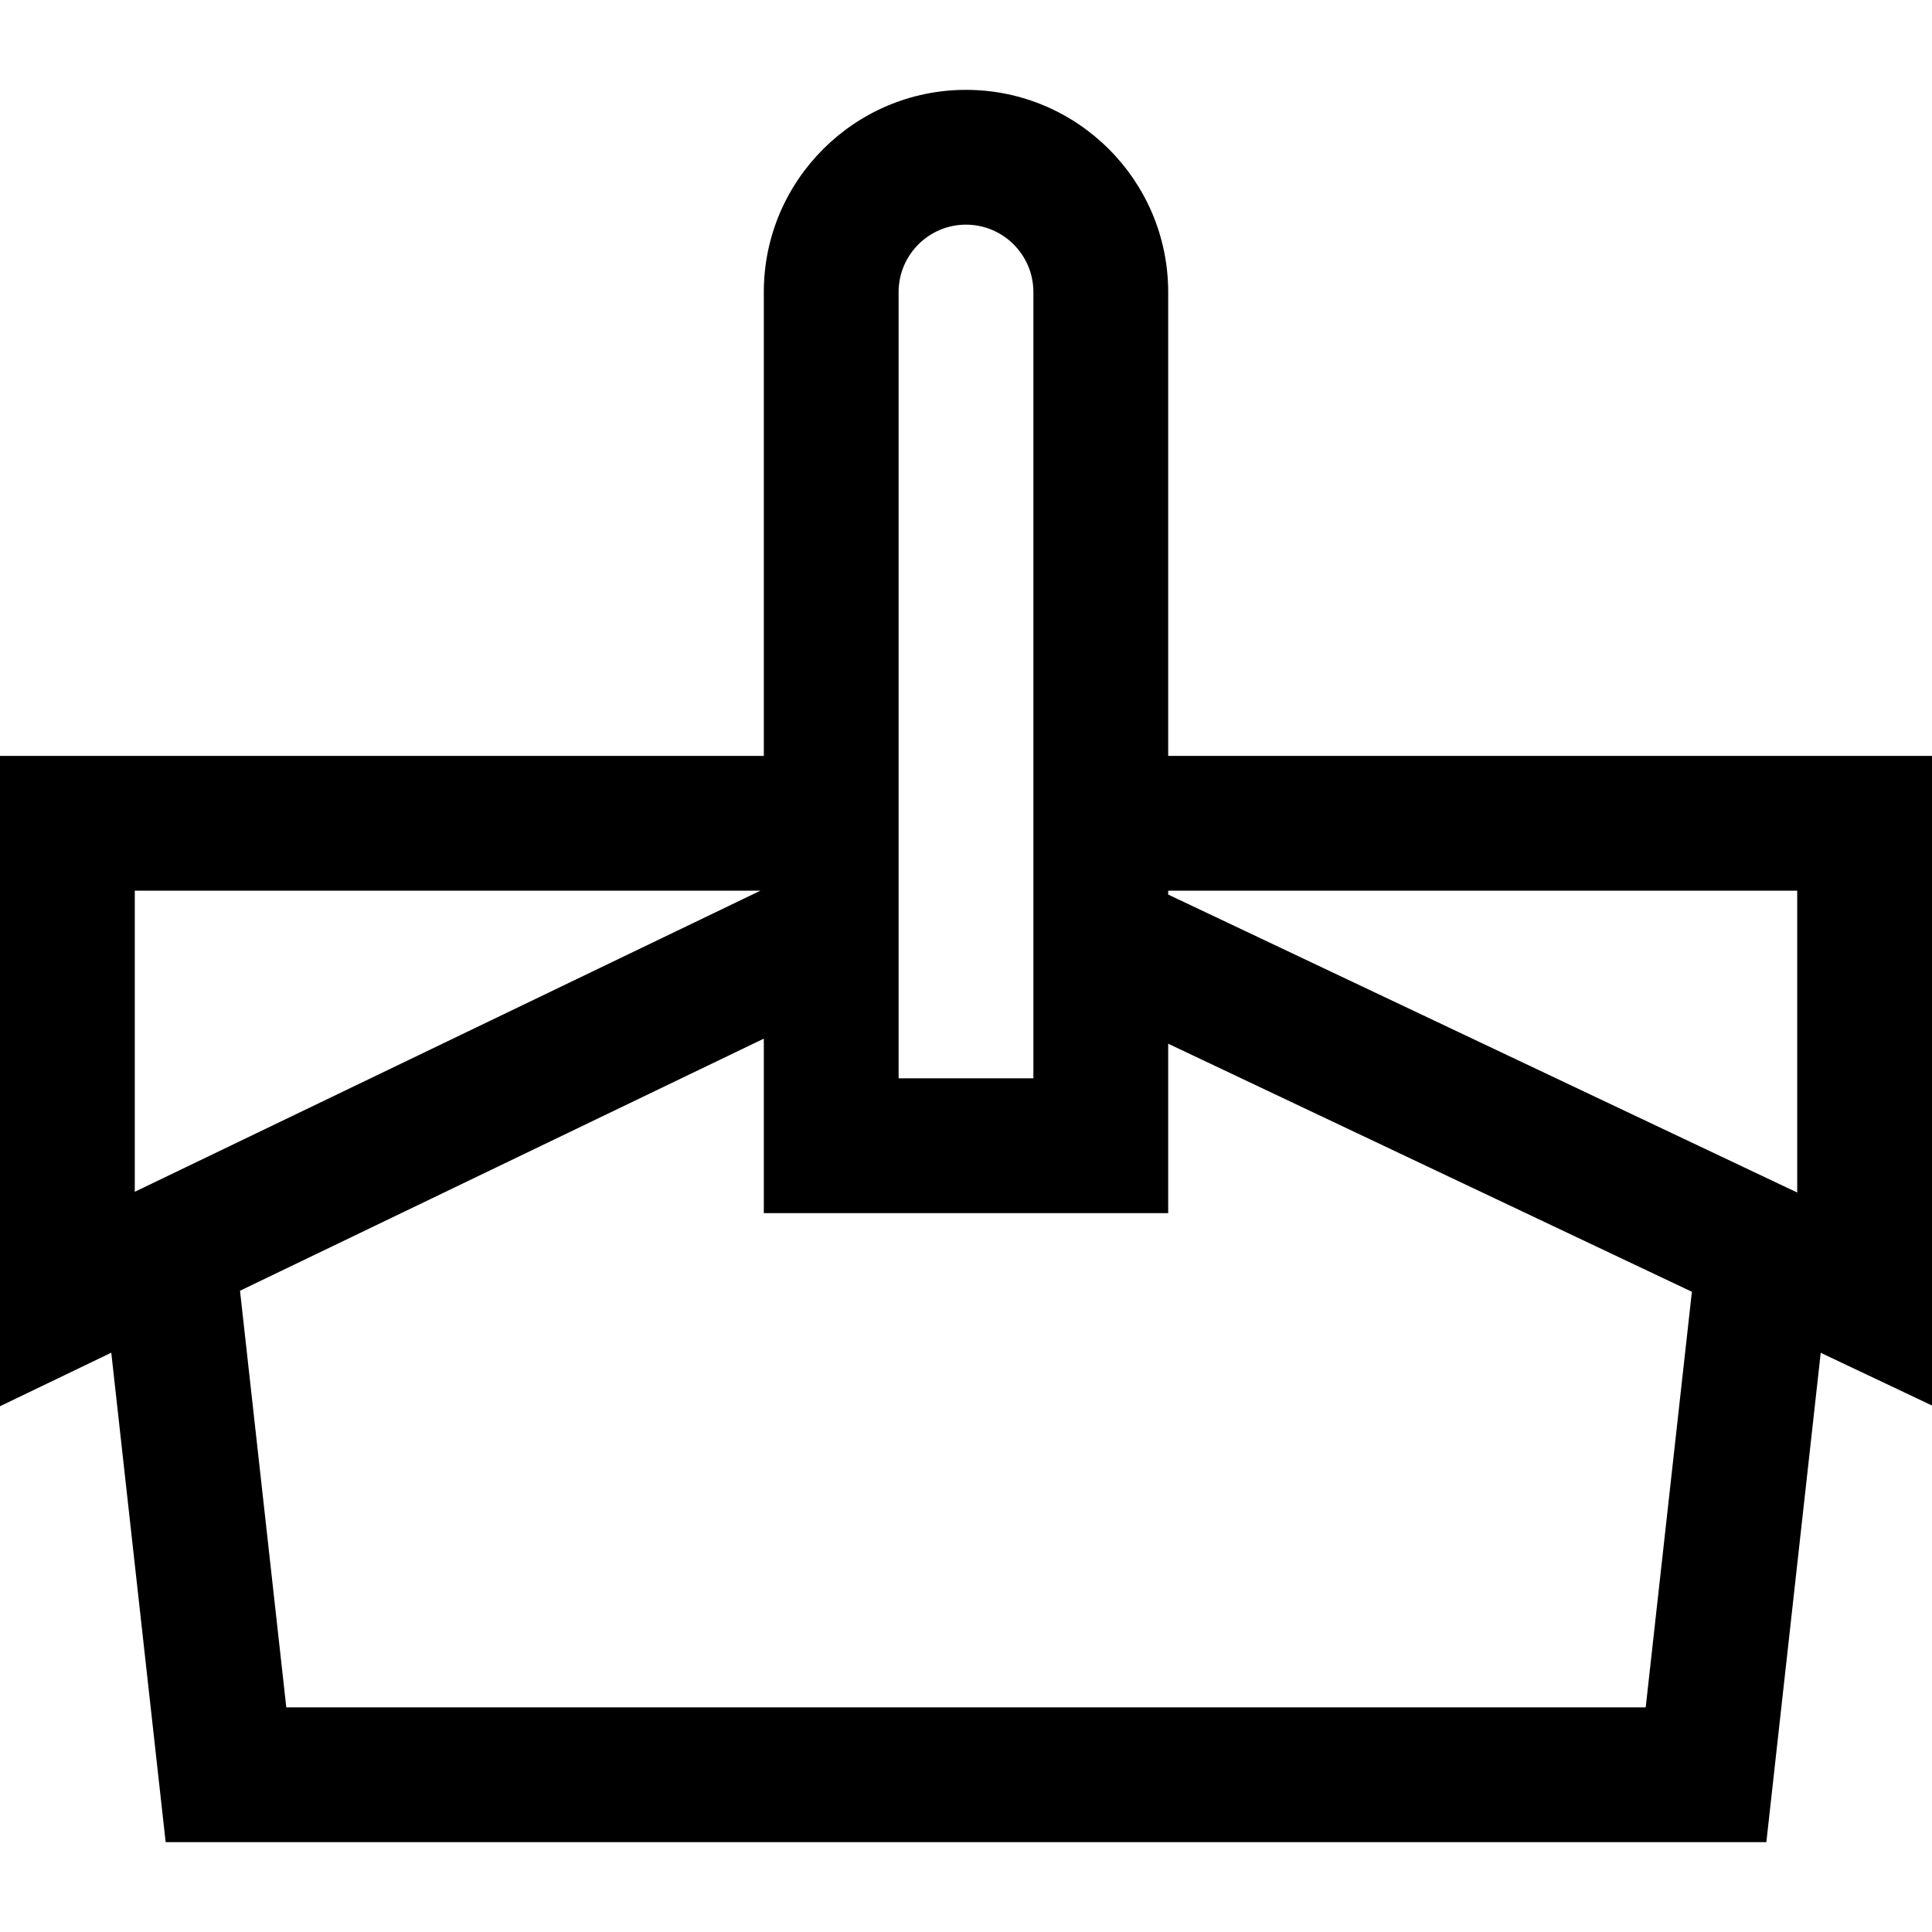
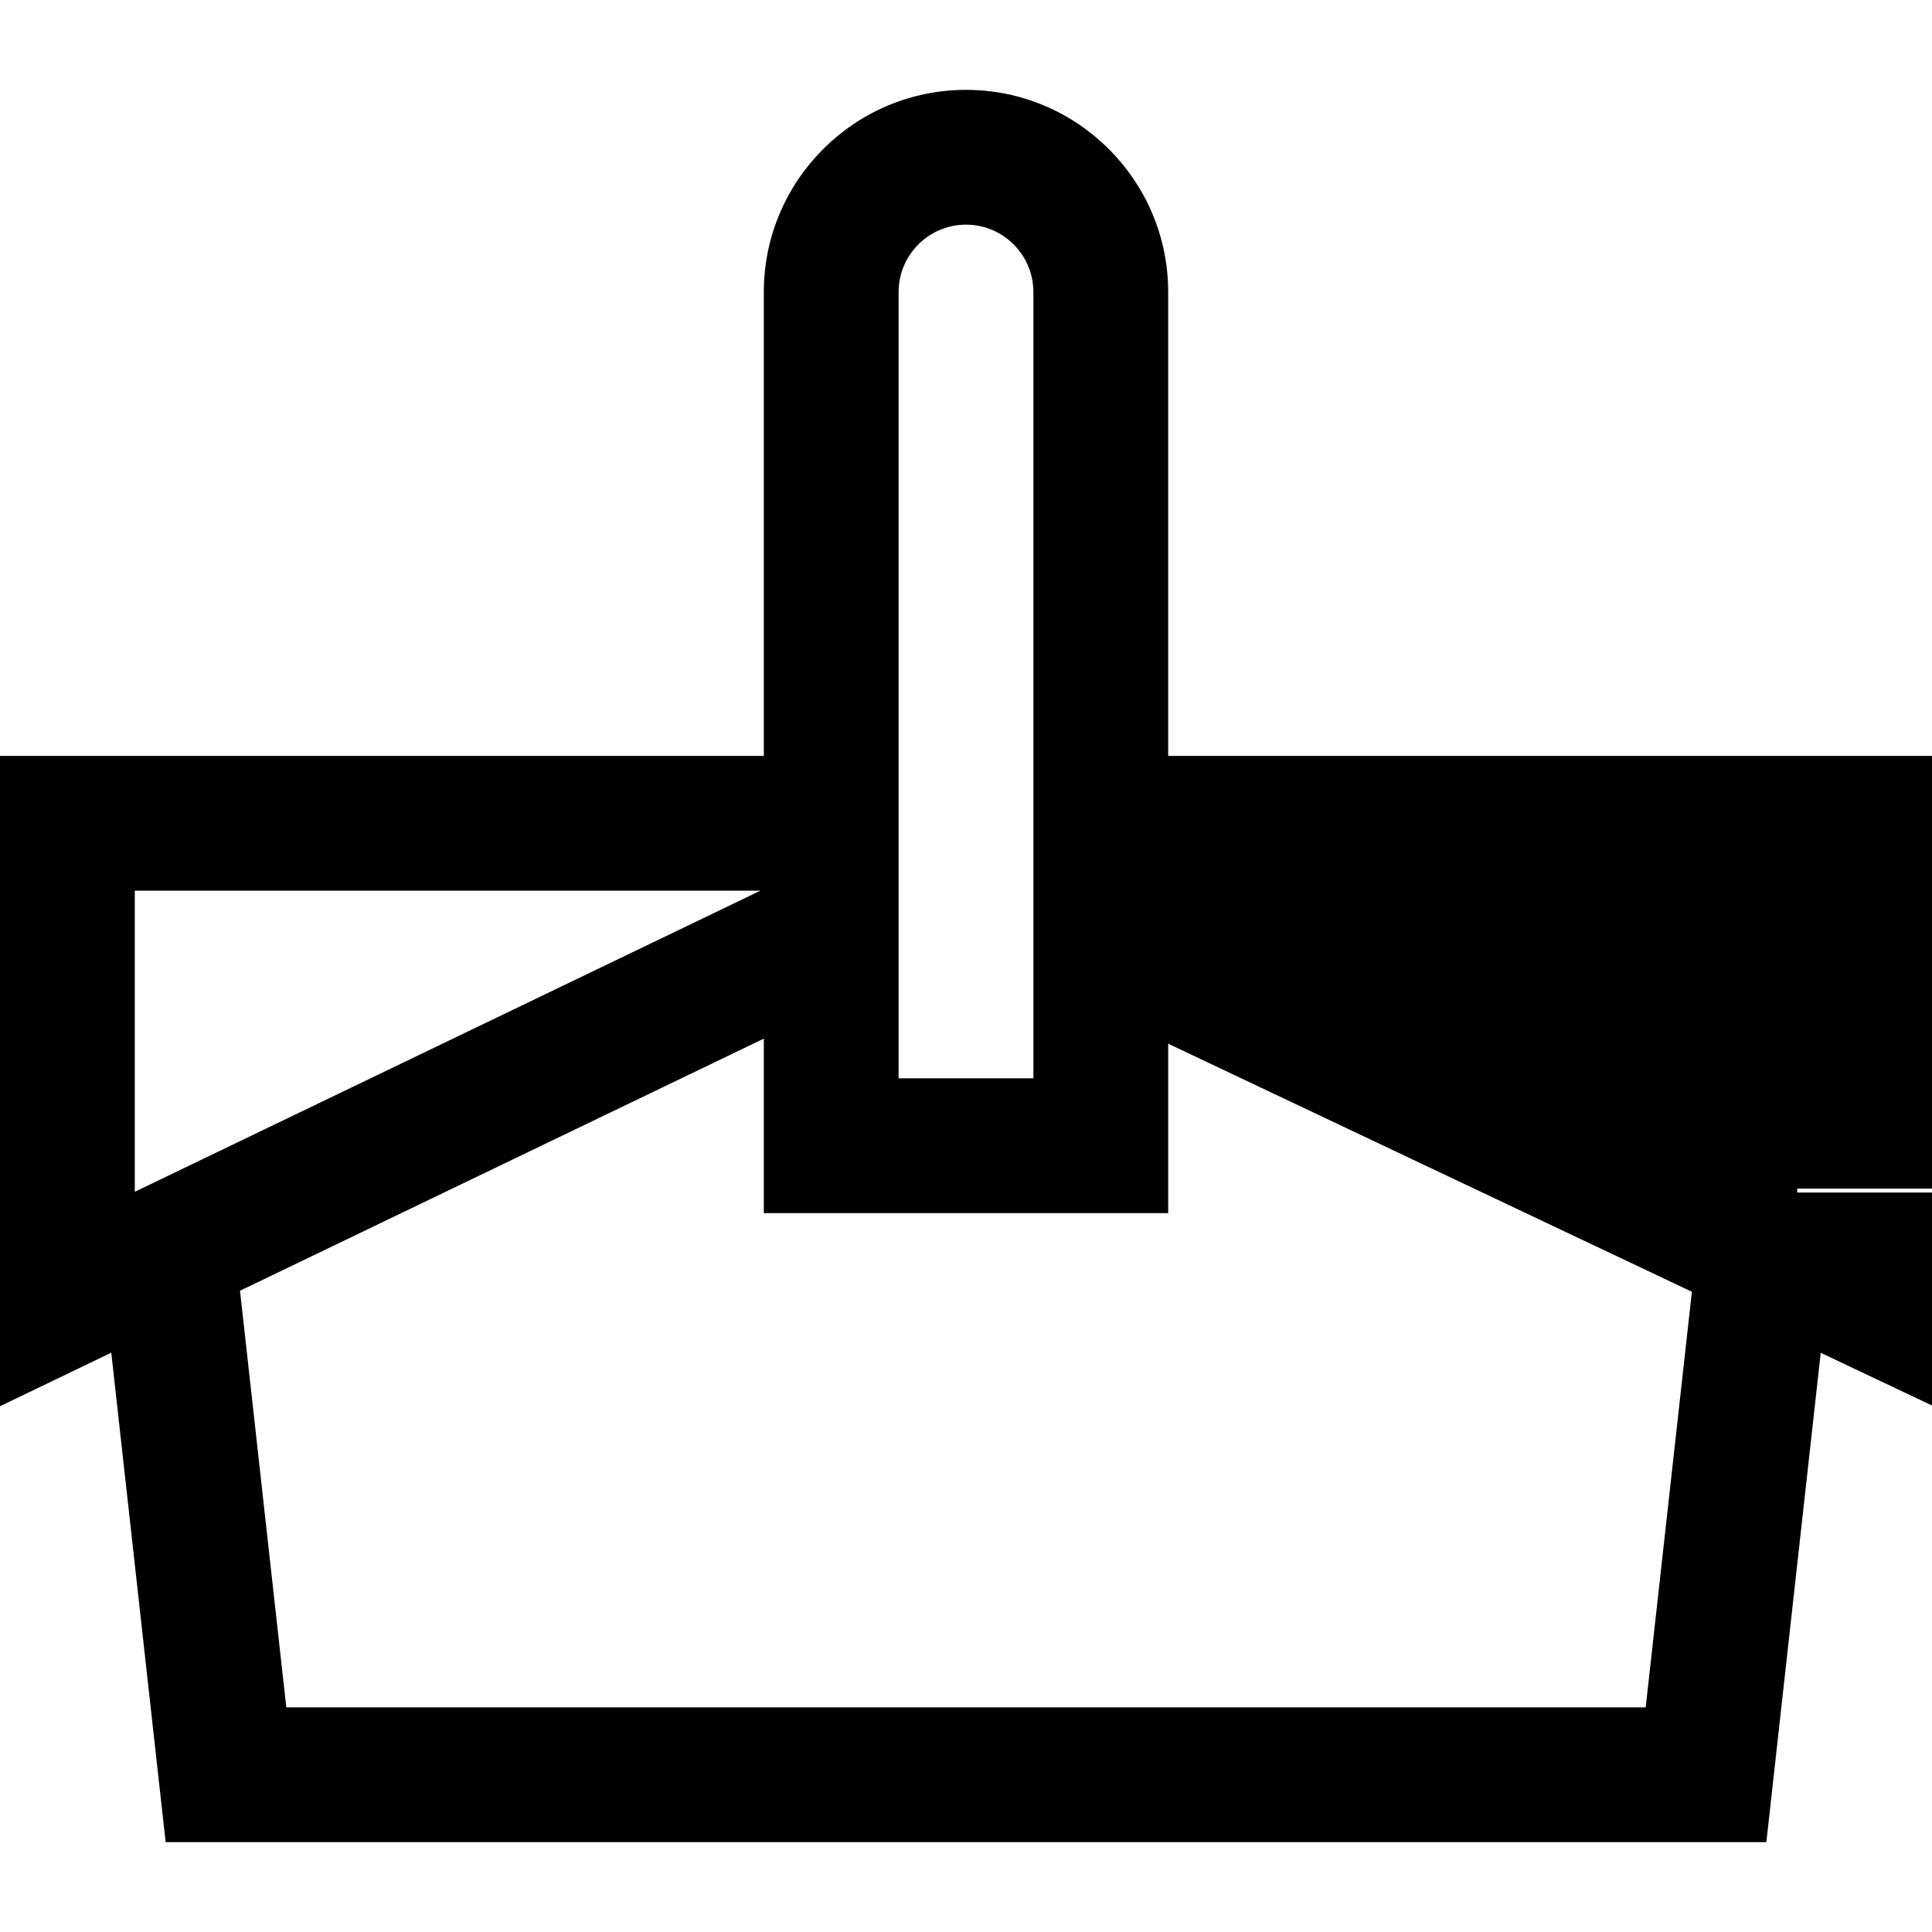
<svg xmlns="http://www.w3.org/2000/svg" version="1.1" id="Layer_1" x="0px" y="0px" viewBox="0 0 512 512" style="enable-background:new 0 0 512 512;" xml:space="preserve">
  <g>
    <g>
-       <path d="M309.581,200.317V77.395c0-29.545-24.037-53.581-53.581-53.581s-53.581,24.037-53.581,53.581v122.922H0v172.351    l29.488-14.192l14.411,129.71h424.203l14.409-129.68L512,372.474V200.317H309.581z M238.14,77.395    c0-9.848,8.012-17.86,17.86-17.86s17.86,8.012,17.86,17.86v208.372H238.14V77.395z M35.721,315.834v-79.796H201.52L35.721,315.834    z M436.129,452.465H75.871L63.604,342.058l138.815-66.809v46.24h107.163v-44.896l138.785,65.741L436.129,452.465z     M476.279,316.028l-166.698-78.961v-1.028h166.698V316.028z" />
+       <path d="M309.581,200.317V77.395c0-29.545-24.037-53.581-53.581-53.581s-53.581,24.037-53.581,53.581v122.922H0v172.351    l29.488-14.192l14.411,129.71h424.203l14.409-129.68L512,372.474V200.317H309.581z M238.14,77.395    c0-9.848,8.012-17.86,17.86-17.86s17.86,8.012,17.86,17.86v208.372H238.14V77.395z M35.721,315.834v-79.796H201.52L35.721,315.834    z M436.129,452.465H75.871L63.604,342.058l138.815-66.809v46.24h107.163v-44.896l138.785,65.741L436.129,452.465z     M476.279,316.028v-1.028h166.698V316.028z" />
    </g>
  </g>
  <g>
</g>
  <g>
</g>
  <g>
</g>
  <g>
</g>
  <g>
</g>
  <g>
</g>
  <g>
</g>
  <g>
</g>
  <g>
</g>
  <g>
</g>
  <g>
</g>
  <g>
</g>
  <g>
</g>
  <g>
</g>
  <g>
</g>
</svg>